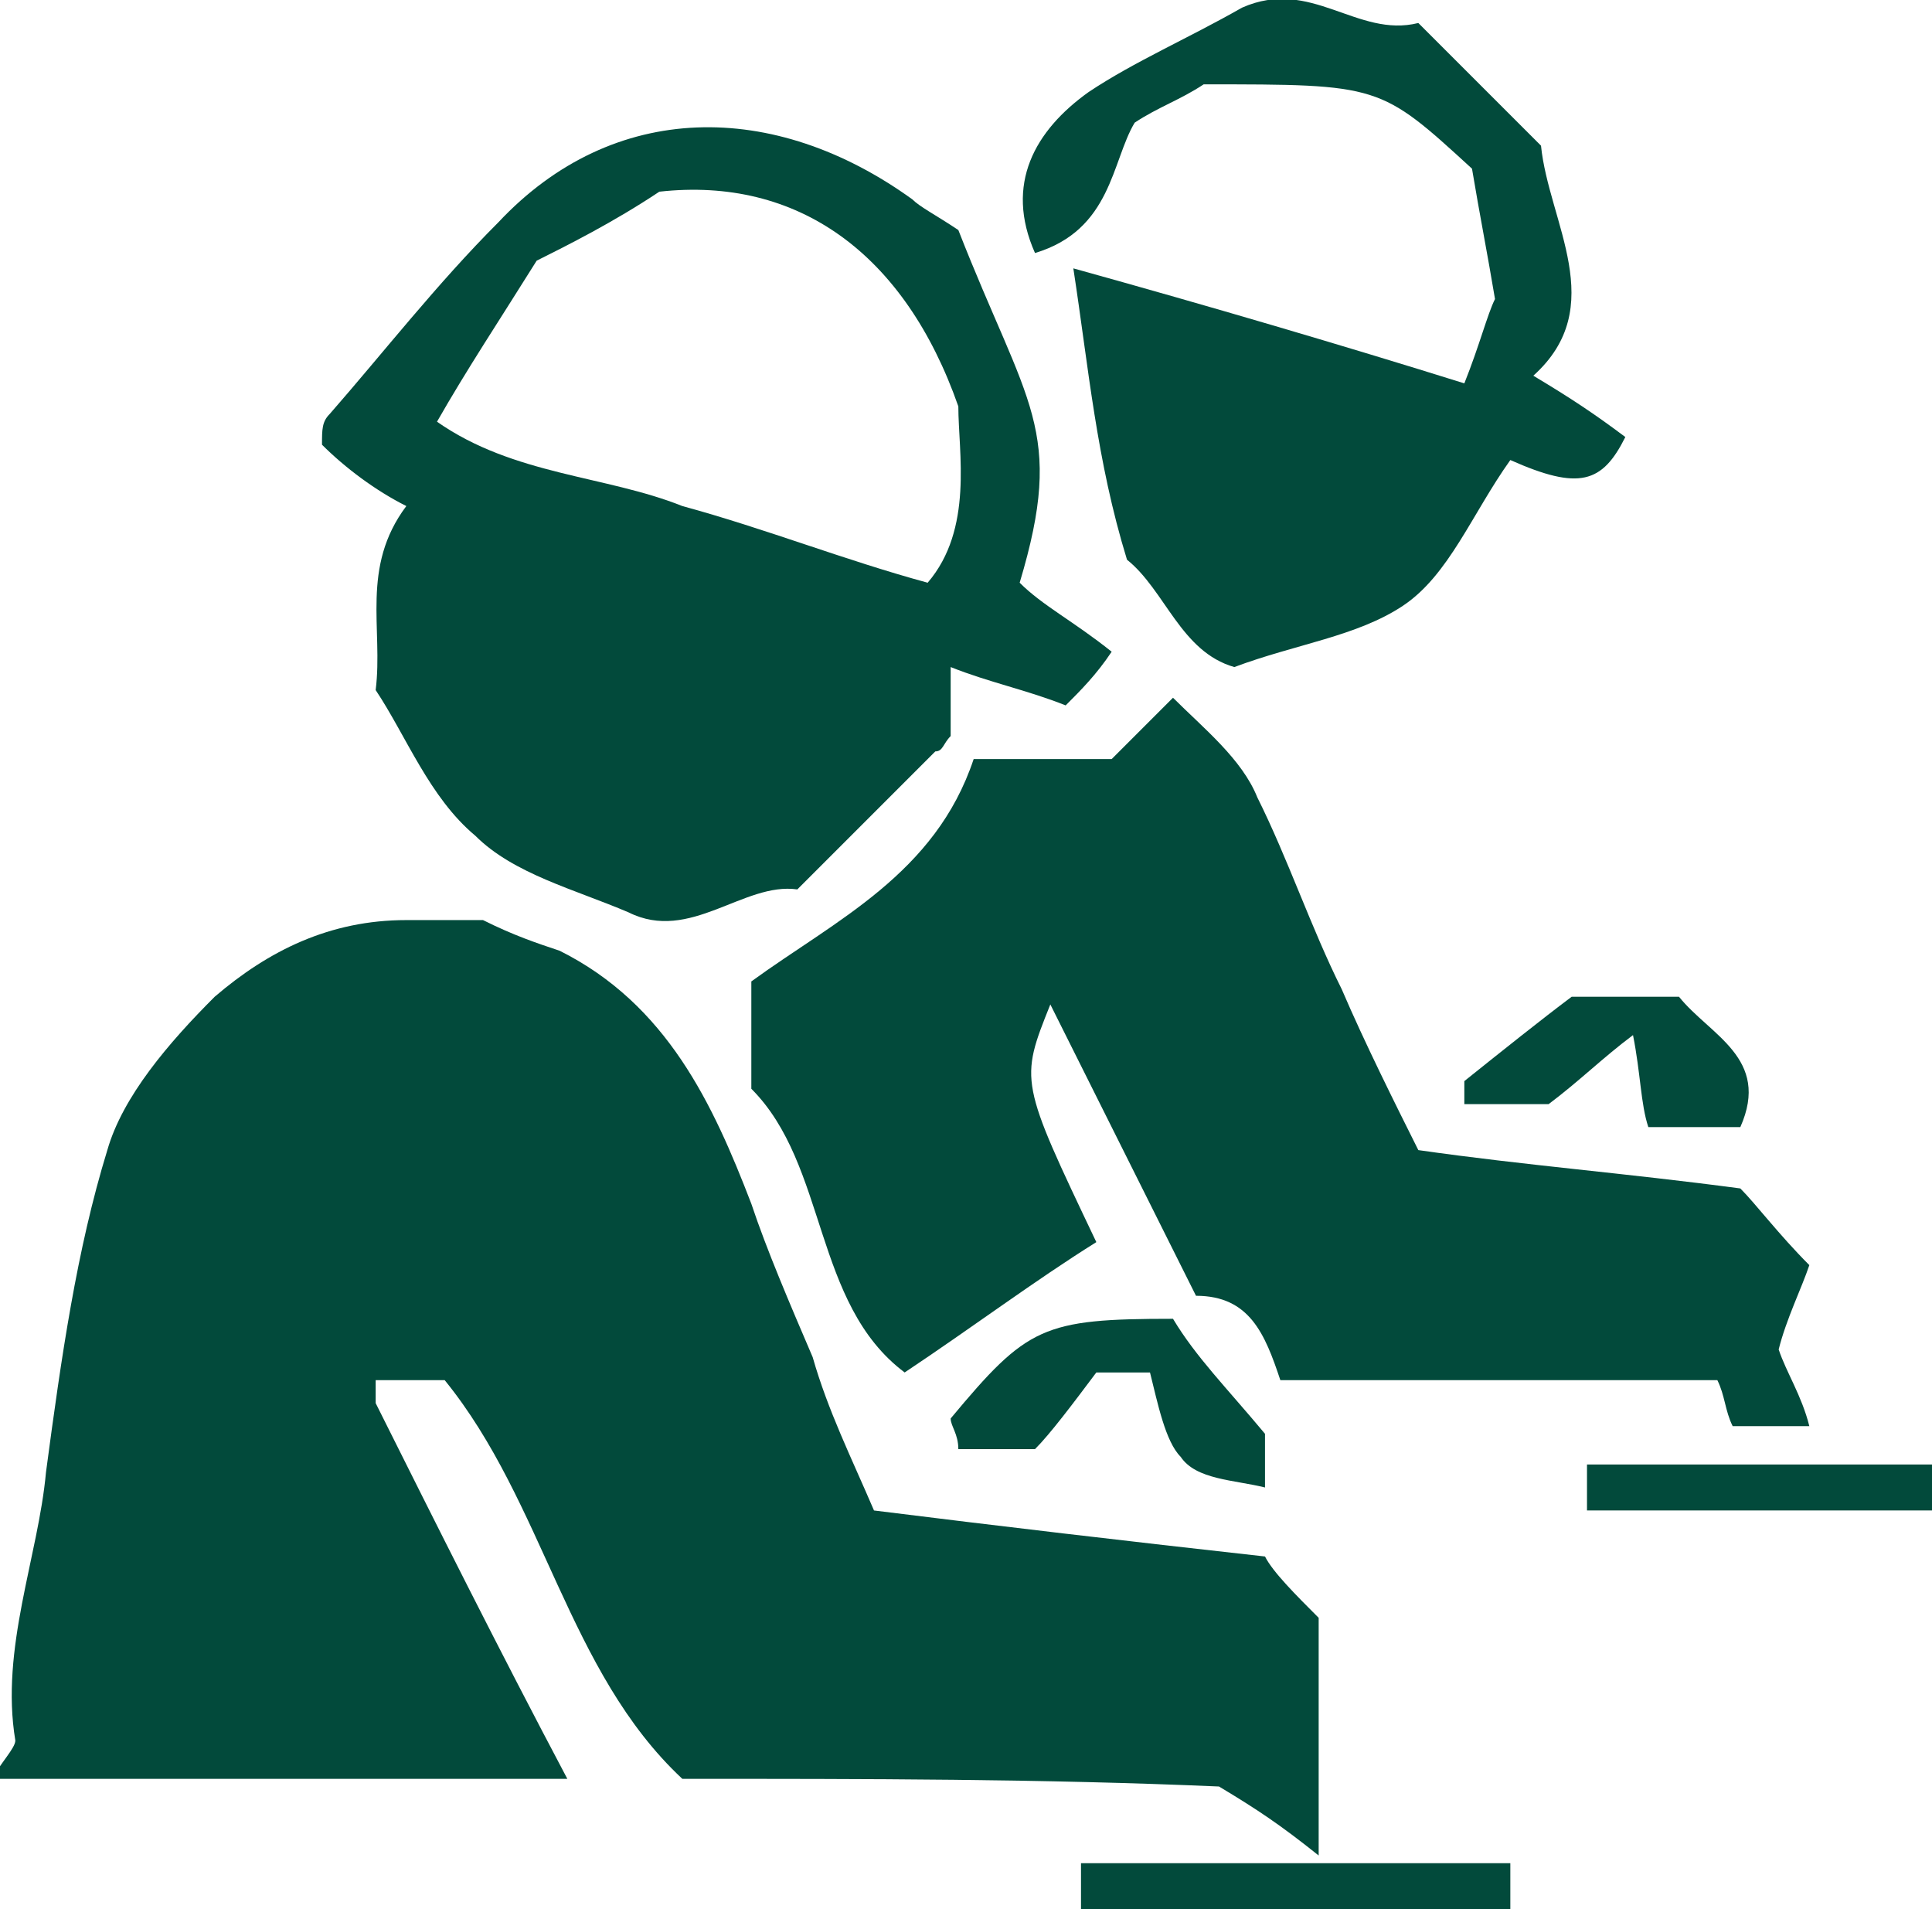
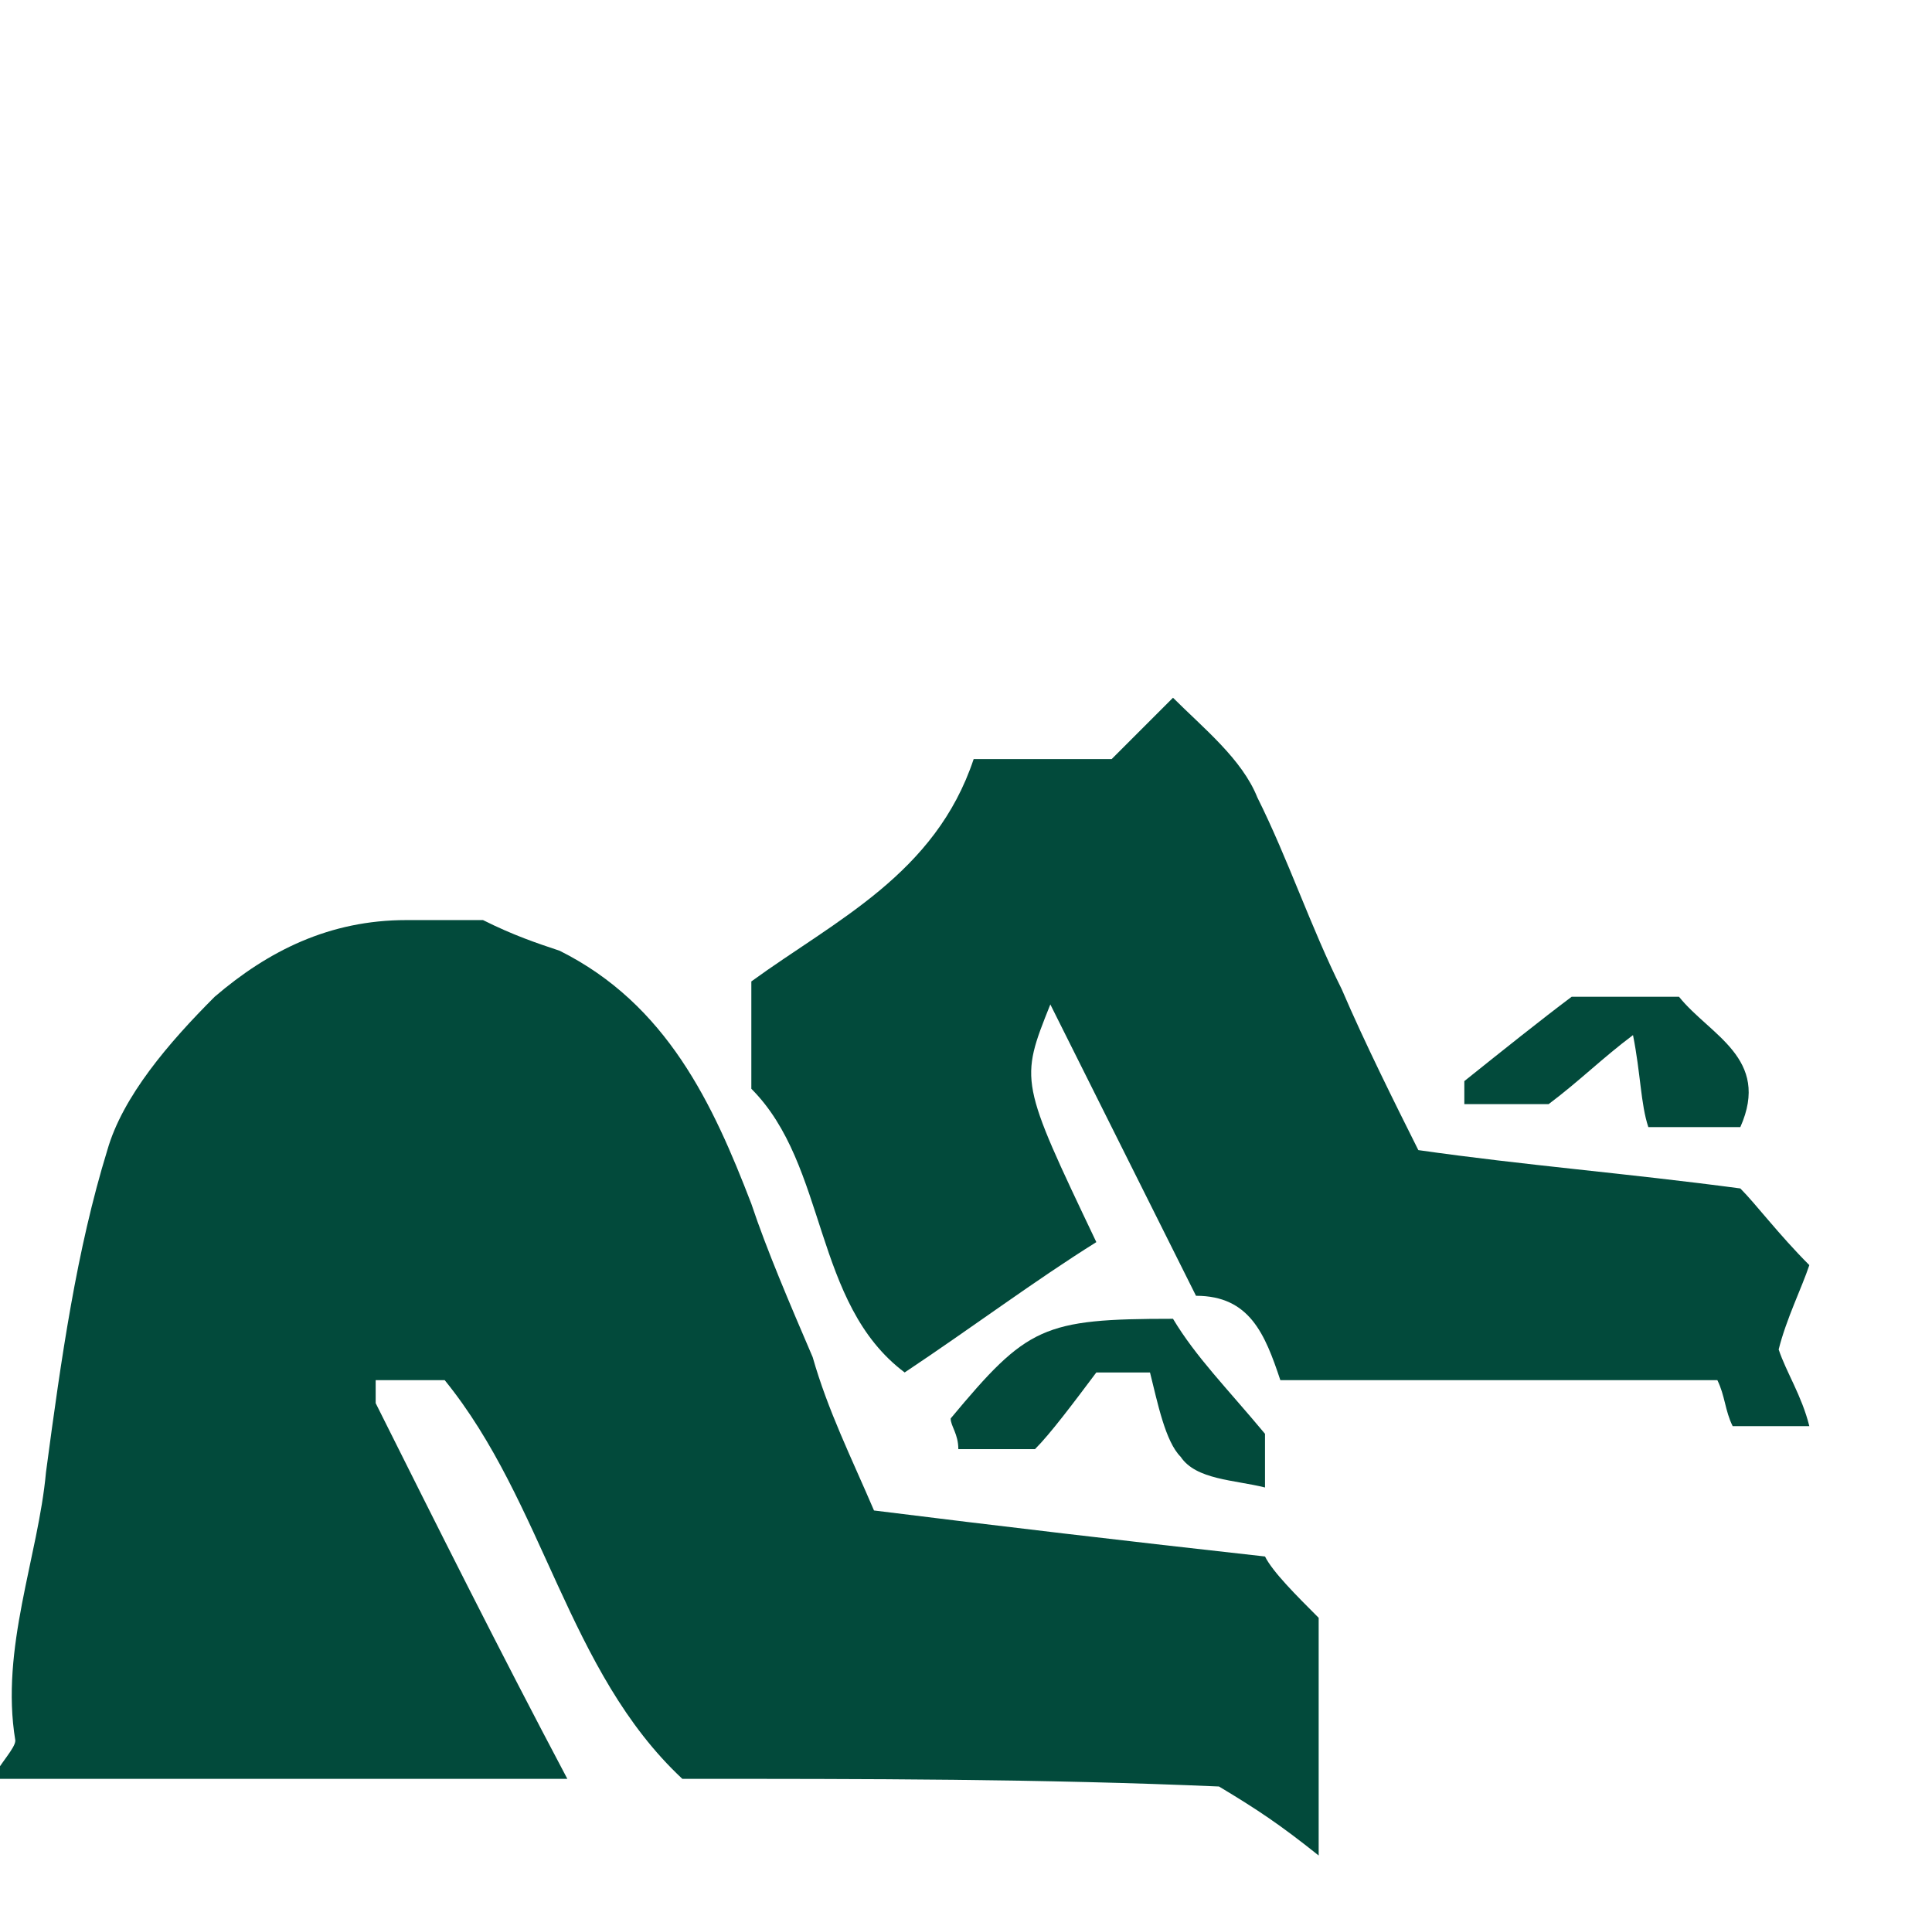
<svg xmlns="http://www.w3.org/2000/svg" version="1.1" id="レイヤー_1" x="0px" y="0px" viewBox="0 0 25.2 24.9" style="enable-background:new 0 0 25.2 24.9;" xml:space="preserve">
  <style type="text/css">
	.st0{fill:#024A3B;}
</style>
  <g>
    <path class="st0" d="M8.9,23.2c-1.5-1.4-1.8-3.6-3.1-5.2c-0.3,0-0.6,0-0.9,0c0,0.1,0,0.2,0,0.3c0.8,1.6,1.6,3.2,2.5,4.9   c-2.6,0-5,0-7.5,0C0,23,0.2,22.8,0.2,22.7c-0.2-1.2,0.3-2.4,0.4-3.5C0.8,17.7,1,16.3,1.4,15c0.2-0.7,0.8-1.4,1.4-2   c0.7-0.6,1.5-1,2.5-1c0.4,0,0.7,0,1,0c0.4,0.2,0.7,0.3,1,0.4c1.4,0.7,2,2,2.5,3.3c0.2,0.6,0.5,1.3,0.8,2c0.2,0.7,0.5,1.3,0.8,2   c1.6,0.2,3.3,0.4,5.1,0.6c0.1,0.2,0.4,0.5,0.7,0.8c0,0.9,0,1.9,0,3.1c-0.5-0.4-0.8-0.6-1.3-0.9C13.6,23.2,11.3,23.2,8.9,23.2z" />
    <path class="st0" d="M13.7,13.1c-0.4,1-0.4,1,0.6,3.1c-0.8,0.5-1.6,1.1-2.5,1.7c-1.2-0.9-1-2.7-2-3.7c0-0.5,0-0.9,0-1.4   c1.1-0.8,2.4-1.4,2.9-2.9c0.6,0,1.2,0,1.8,0c0.3-0.3,0.5-0.5,0.8-0.8c0.4,0.4,0.9,0.8,1.1,1.3c0.4,0.8,0.7,1.7,1.1,2.5   c0.3,0.7,0.7,1.5,1,2.1c1.4,0.2,2.7,0.3,4.2,0.5c0.2,0.2,0.5,0.6,0.9,1c-0.1,0.3-0.3,0.7-0.4,1.1c0.1,0.3,0.3,0.6,0.4,1   c-0.4,0-0.7,0-1,0c-0.1-0.2-0.1-0.4-0.2-0.6c-1.9,0-3.8,0-5.7,0c-0.2-0.6-0.4-1.1-1.1-1.1C15,15.7,14.4,14.5,13.7,13.1z" />
-     <path class="st0" d="M4.9,9C5,8.2,4.7,7.4,5.3,6.6C4.9,6.4,4.5,6.1,4.2,5.8c0-0.2,0-0.3,0.1-0.4C5,4.6,5.7,3.7,6.5,2.9   c1.5-1.6,3.6-1.6,5.4-0.3C12,2.7,12.2,2.8,12.5,3c0.9,2.3,1.4,2.6,0.8,4.6c0.3,0.3,0.7,0.5,1.2,0.9c-0.2,0.3-0.4,0.5-0.6,0.7   c-0.5-0.2-1-0.3-1.5-0.5c0,0.4,0,0.7,0,0.9c-0.1,0.1-0.1,0.2-0.2,0.2c-0.6,0.6-1.2,1.2-1.8,1.8c-0.7-0.1-1.4,0.7-2.2,0.3   c-0.7-0.3-1.5-0.5-2-1C5.6,10.4,5.3,9.6,4.9,9z M5.7,5.5c1,0.7,2.2,0.7,3.2,1.1c1.1,0.3,2.1,0.7,3.2,1c0.6-0.7,0.4-1.7,0.4-2.3   c-0.7-2-2.1-3-3.9-2.8C8,2.9,7.4,3.2,7,3.4C6.5,4.2,6.1,4.8,5.7,5.5z" />
-     <path class="st0" d="M19.2,2.2C18,1.1,18,1.1,15.7,1.1c-0.3,0.2-0.6,0.3-0.9,0.5c-0.3,0.5-0.3,1.4-1.3,1.7c-0.4-0.9,0-1.6,0.7-2.1   c0.6-0.4,1.3-0.7,2-1.1c0.9-0.4,1.5,0.4,2.3,0.2c0.5,0.5,1.1,1.1,1.6,1.6c0.1,1,0.9,2.1-0.1,3c0.5,0.3,0.8,0.5,1.2,0.8   c-0.3,0.6-0.6,0.7-1.5,0.3c-0.5,0.7-0.8,1.5-1.4,1.9s-1.4,0.5-2.2,0.8c-0.7-0.2-0.9-1-1.4-1.4C14.3,6,14.2,4.8,14,3.5   c1.8,0.5,3.5,1,5.1,1.5c0.2-0.5,0.3-0.9,0.4-1.1C19.4,3.3,19.3,2.8,19.2,2.2z" />
    <path class="st0" d="M16.5,18.7c0,0.1,0,0.3,0,0.7c-0.4-0.1-0.9-0.1-1.1-0.4c-0.2-0.2-0.3-0.7-0.4-1.1c-0.2,0-0.4,0-0.7,0   c-0.3,0.4-0.6,0.8-0.8,1c-0.5,0-0.8,0-1,0c0-0.2-0.1-0.3-0.1-0.4c1-1.2,1.2-1.3,2.9-1.3C15.6,17.7,16,18.1,16.5,18.7z" />
    <path class="st0" d="M22.7,14.7c-0.4,0-0.8,0-1.2,0c-0.1-0.3-0.1-0.7-0.2-1.2c-0.4,0.3-0.7,0.6-1.1,0.9c-0.3,0-0.7,0-1.1,0   c0-0.1,0-0.2,0-0.3c0.5-0.4,1-0.8,1.4-1.1c0.5,0,1,0,1.4,0C22.3,13.5,23.1,13.8,22.7,14.7z" />
-     <path class="st0" d="M14.1,24.9c0-0.2,0-0.4,0-0.6c1.8,0,3.7,0,5.6,0c0,0.2,0,0.4,0,0.6C17.8,24.9,15.9,24.9,14.1,24.9z" />
-     <path class="st0" d="M20.7,19.7c0-0.2,0-0.4,0-0.6c1.5,0,3,0,4.5,0c0,0.2,0,0.4,0,0.6C23.7,19.7,22.3,19.7,20.7,19.7z" />
  </g>
</svg>